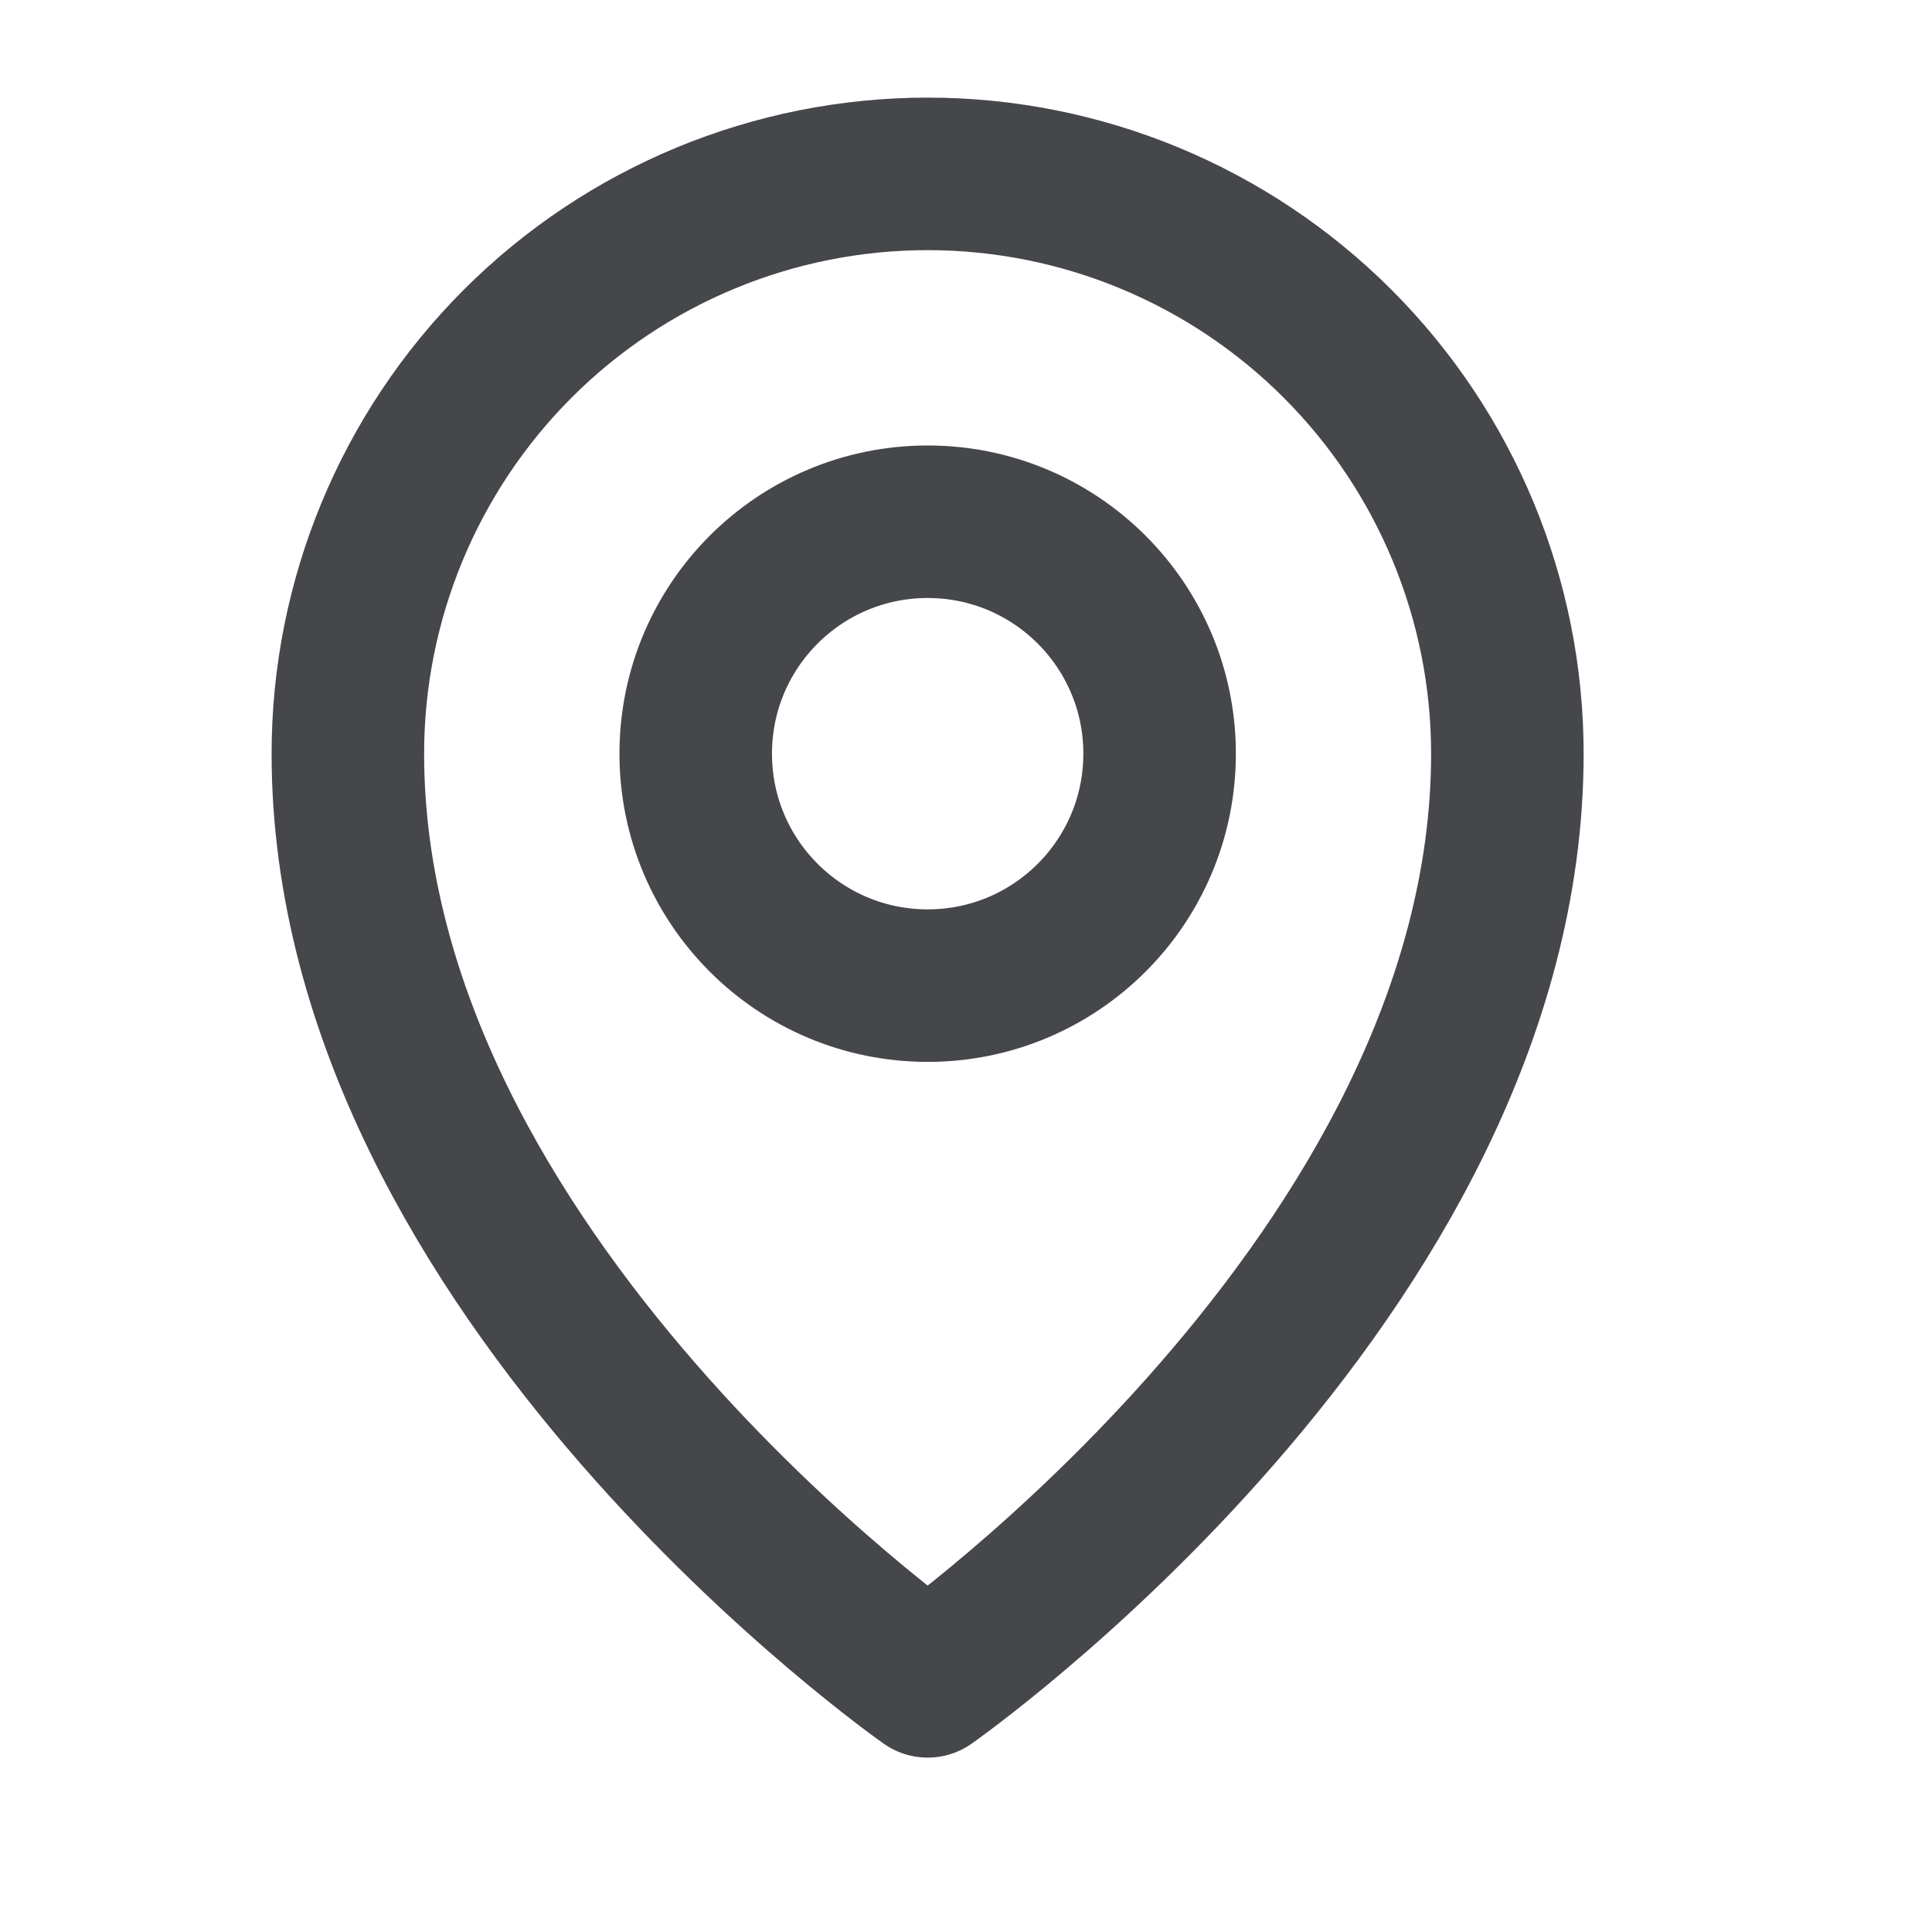
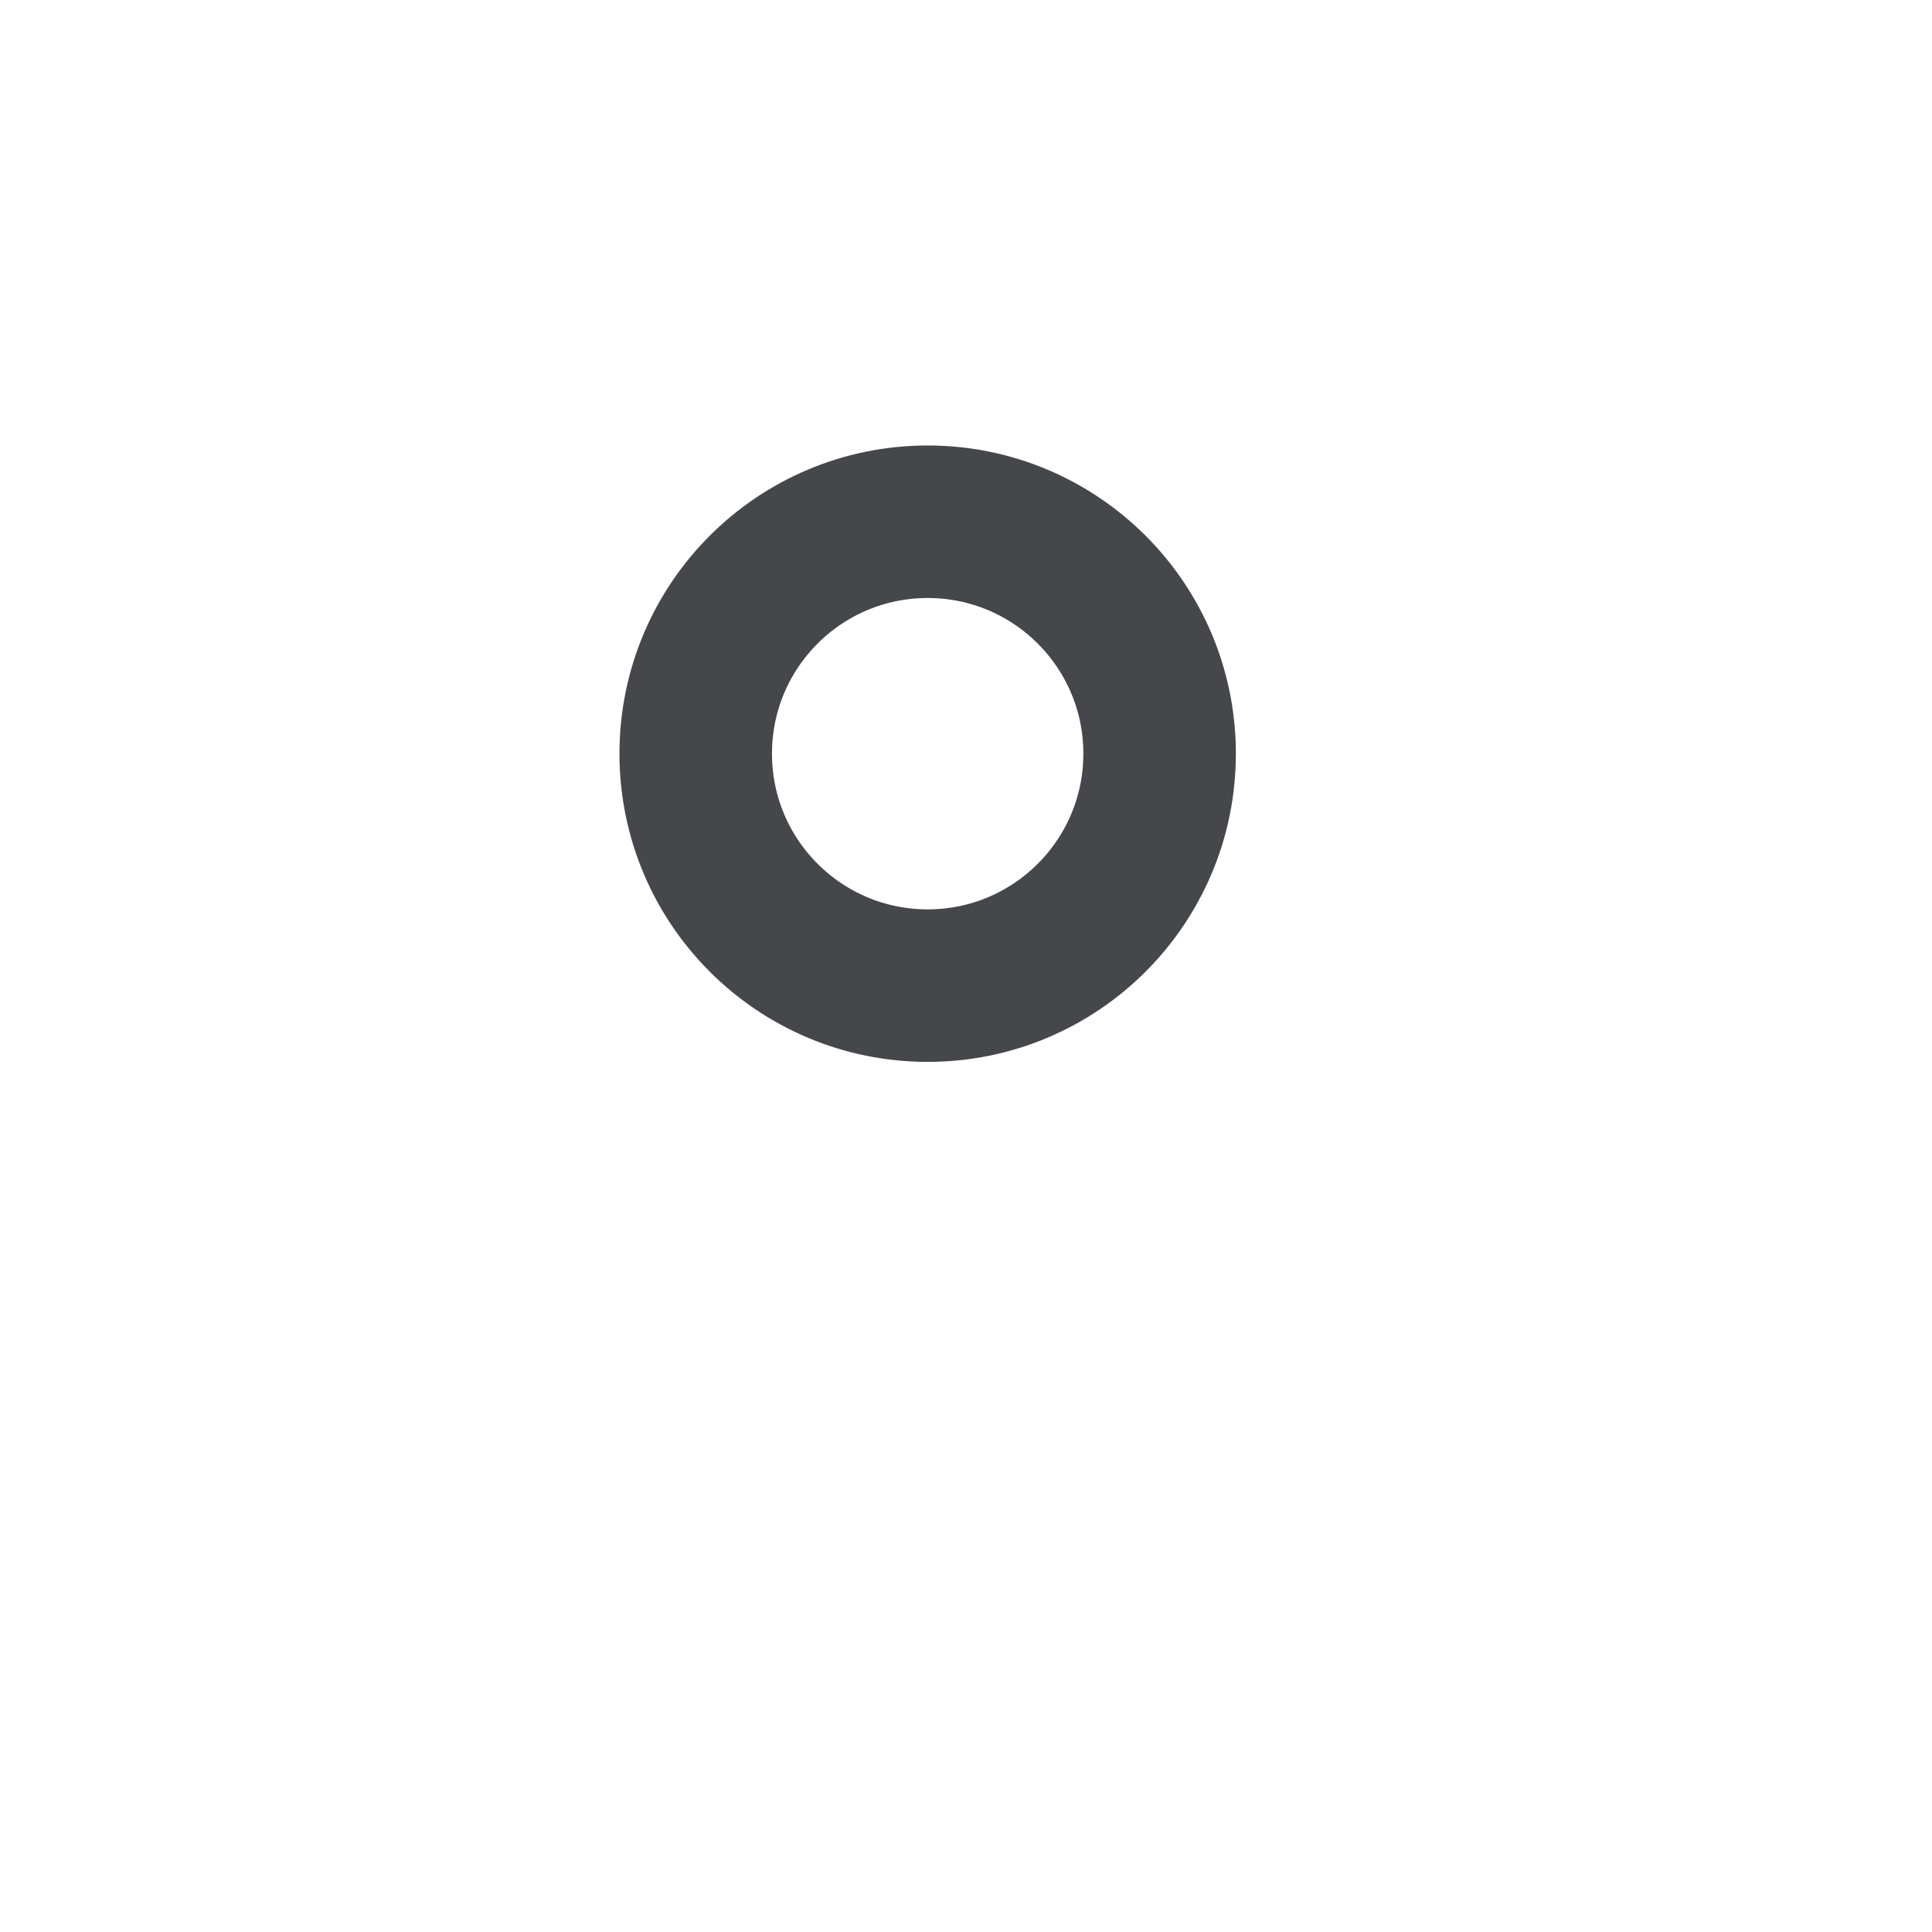
<svg xmlns="http://www.w3.org/2000/svg" width="19" height="19" viewBox="0 0 19 19" fill="none">
  <path d="M9.123 9.693C10.383 9.693 11.404 8.672 11.404 7.412C11.404 6.152 10.383 5.131 9.123 5.131C7.863 5.131 6.842 6.152 6.842 7.412C6.842 8.672 7.863 9.693 9.123 9.693Z" stroke="#45474A" stroke-width="1.5" stroke-linecap="round" stroke-linejoin="round" />
-   <path d="M14.824 7.412C14.824 12.544 9.123 16.535 9.123 16.535C9.123 16.535 3.421 12.544 3.421 7.412C3.421 5.9 4.022 4.45 5.091 3.38C6.16 2.311 7.61 1.71 9.123 1.71C10.635 1.71 12.085 2.311 13.154 3.38C14.224 4.45 14.824 5.9 14.824 7.412V7.412Z" stroke="#45474A" stroke-width="1.5" stroke-linecap="round" stroke-linejoin="round" />
</svg>